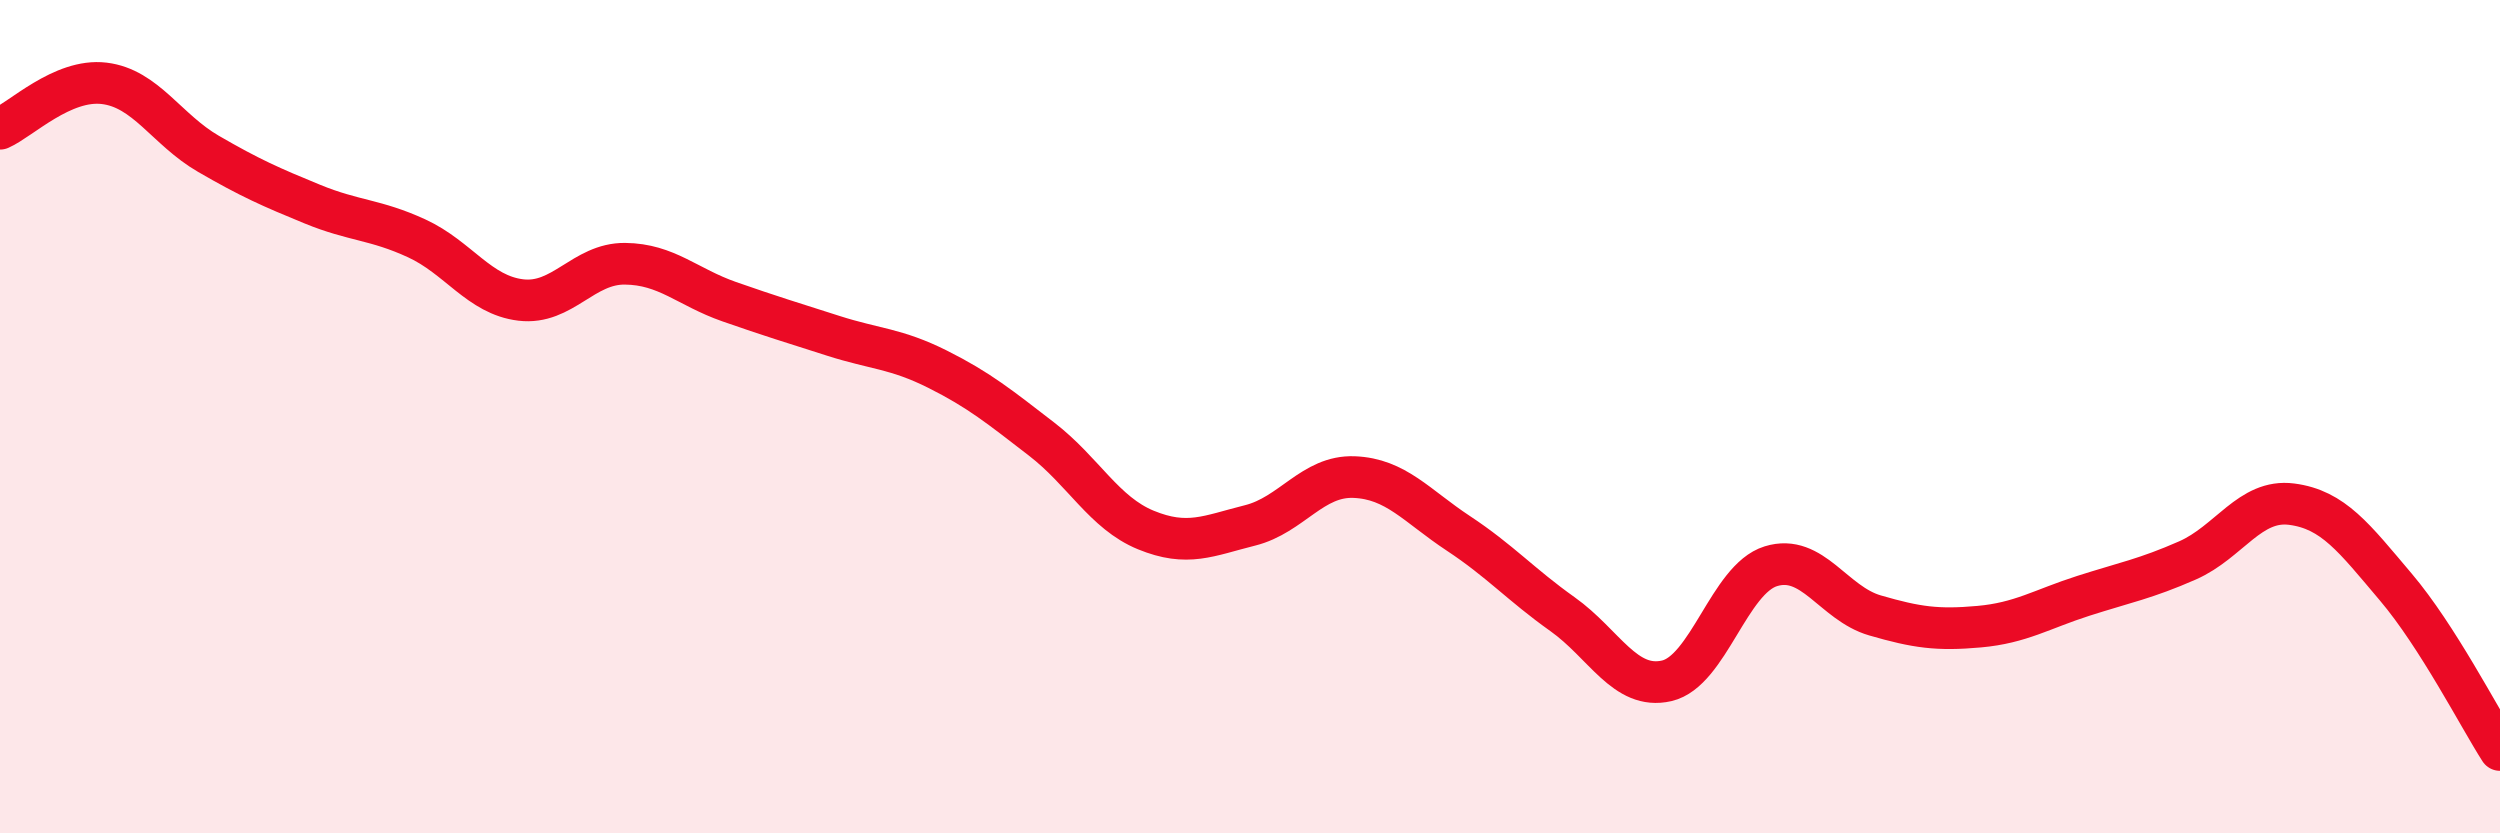
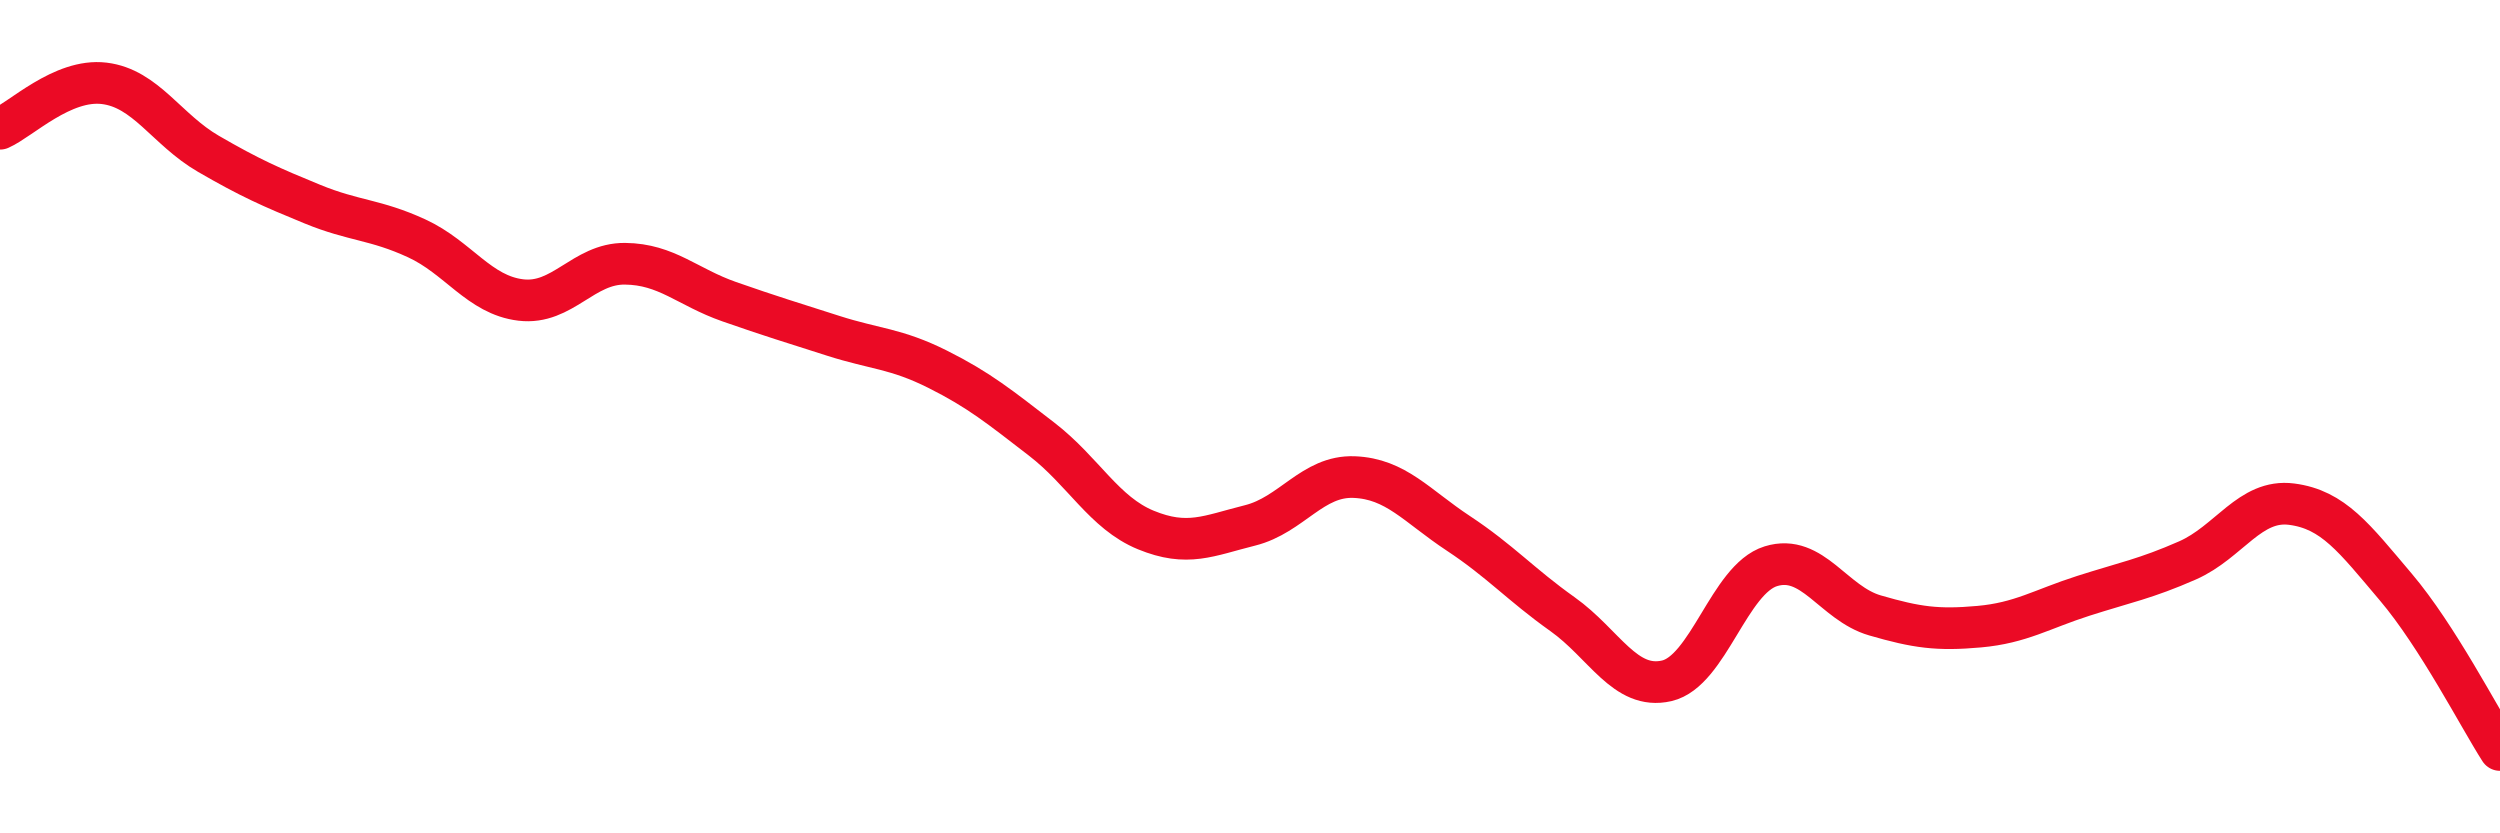
<svg xmlns="http://www.w3.org/2000/svg" width="60" height="20" viewBox="0 0 60 20">
-   <path d="M 0,3.09 C 0.5,2.87 1.5,1.88 2.5,2 C 3.5,2.12 4,3.11 5,3.69 C 6,4.27 6.5,4.49 7.5,4.9 C 8.5,5.31 9,5.26 10,5.72 C 11,6.18 11.5,7.08 12.5,7.2 C 13.5,7.32 14,6.32 15,6.33 C 16,6.34 16.5,6.89 17.5,7.24 C 18.5,7.59 19,7.74 20,8.06 C 21,8.38 21.5,8.36 22.5,8.86 C 23.5,9.36 24,9.77 25,10.54 C 26,11.31 26.5,12.31 27.5,12.72 C 28.5,13.13 29,12.86 30,12.61 C 31,12.36 31.5,11.41 32.5,11.45 C 33.5,11.49 34,12.14 35,12.8 C 36,13.46 36.5,14.03 37.5,14.74 C 38.5,15.45 39,16.57 40,16.34 C 41,16.11 41.5,13.9 42.5,13.59 C 43.5,13.28 44,14.48 45,14.77 C 46,15.06 46.5,15.13 47.5,15.04 C 48.5,14.95 49,14.62 50,14.3 C 51,13.98 51.5,13.89 52.5,13.45 C 53.5,13.01 54,11.97 55,12.1 C 56,12.23 56.5,12.91 57.5,14.09 C 58.5,15.27 59.5,17.22 60,18L60 20L0 20Z" fill="#EB0A25" opacity="0.1" stroke-linecap="round" stroke-linejoin="round" />
  <path d="M 0,3.09 C 0.5,2.87 1.5,1.88 2.5,2 C 3.5,2.12 4,3.11 5,3.69 C 6,4.27 6.5,4.49 7.5,4.9 C 8.5,5.31 9,5.26 10,5.72 C 11,6.18 11.5,7.08 12.5,7.2 C 13.5,7.32 14,6.32 15,6.33 C 16,6.34 16.5,6.89 17.5,7.24 C 18.5,7.59 19,7.74 20,8.06 C 21,8.38 21.5,8.36 22.5,8.86 C 23.5,9.36 24,9.77 25,10.54 C 26,11.31 26.5,12.31 27.5,12.72 C 28.5,13.13 29,12.86 30,12.61 C 31,12.36 31.5,11.41 32.5,11.45 C 33.5,11.49 34,12.14 35,12.8 C 36,13.46 36.5,14.03 37.5,14.74 C 38.5,15.45 39,16.57 40,16.34 C 41,16.11 41.5,13.9 42.5,13.59 C 43.5,13.28 44,14.48 45,14.77 C 46,15.06 46.5,15.13 47.5,15.04 C 48.5,14.95 49,14.62 50,14.3 C 51,13.98 51.5,13.89 52.5,13.45 C 53.5,13.01 54,11.97 55,12.1 C 56,12.23 56.5,12.91 57.5,14.09 C 58.5,15.27 59.5,17.22 60,18" stroke="#EB0A25" stroke-width="1" fill="none" stroke-linecap="round" stroke-linejoin="round" />
</svg>